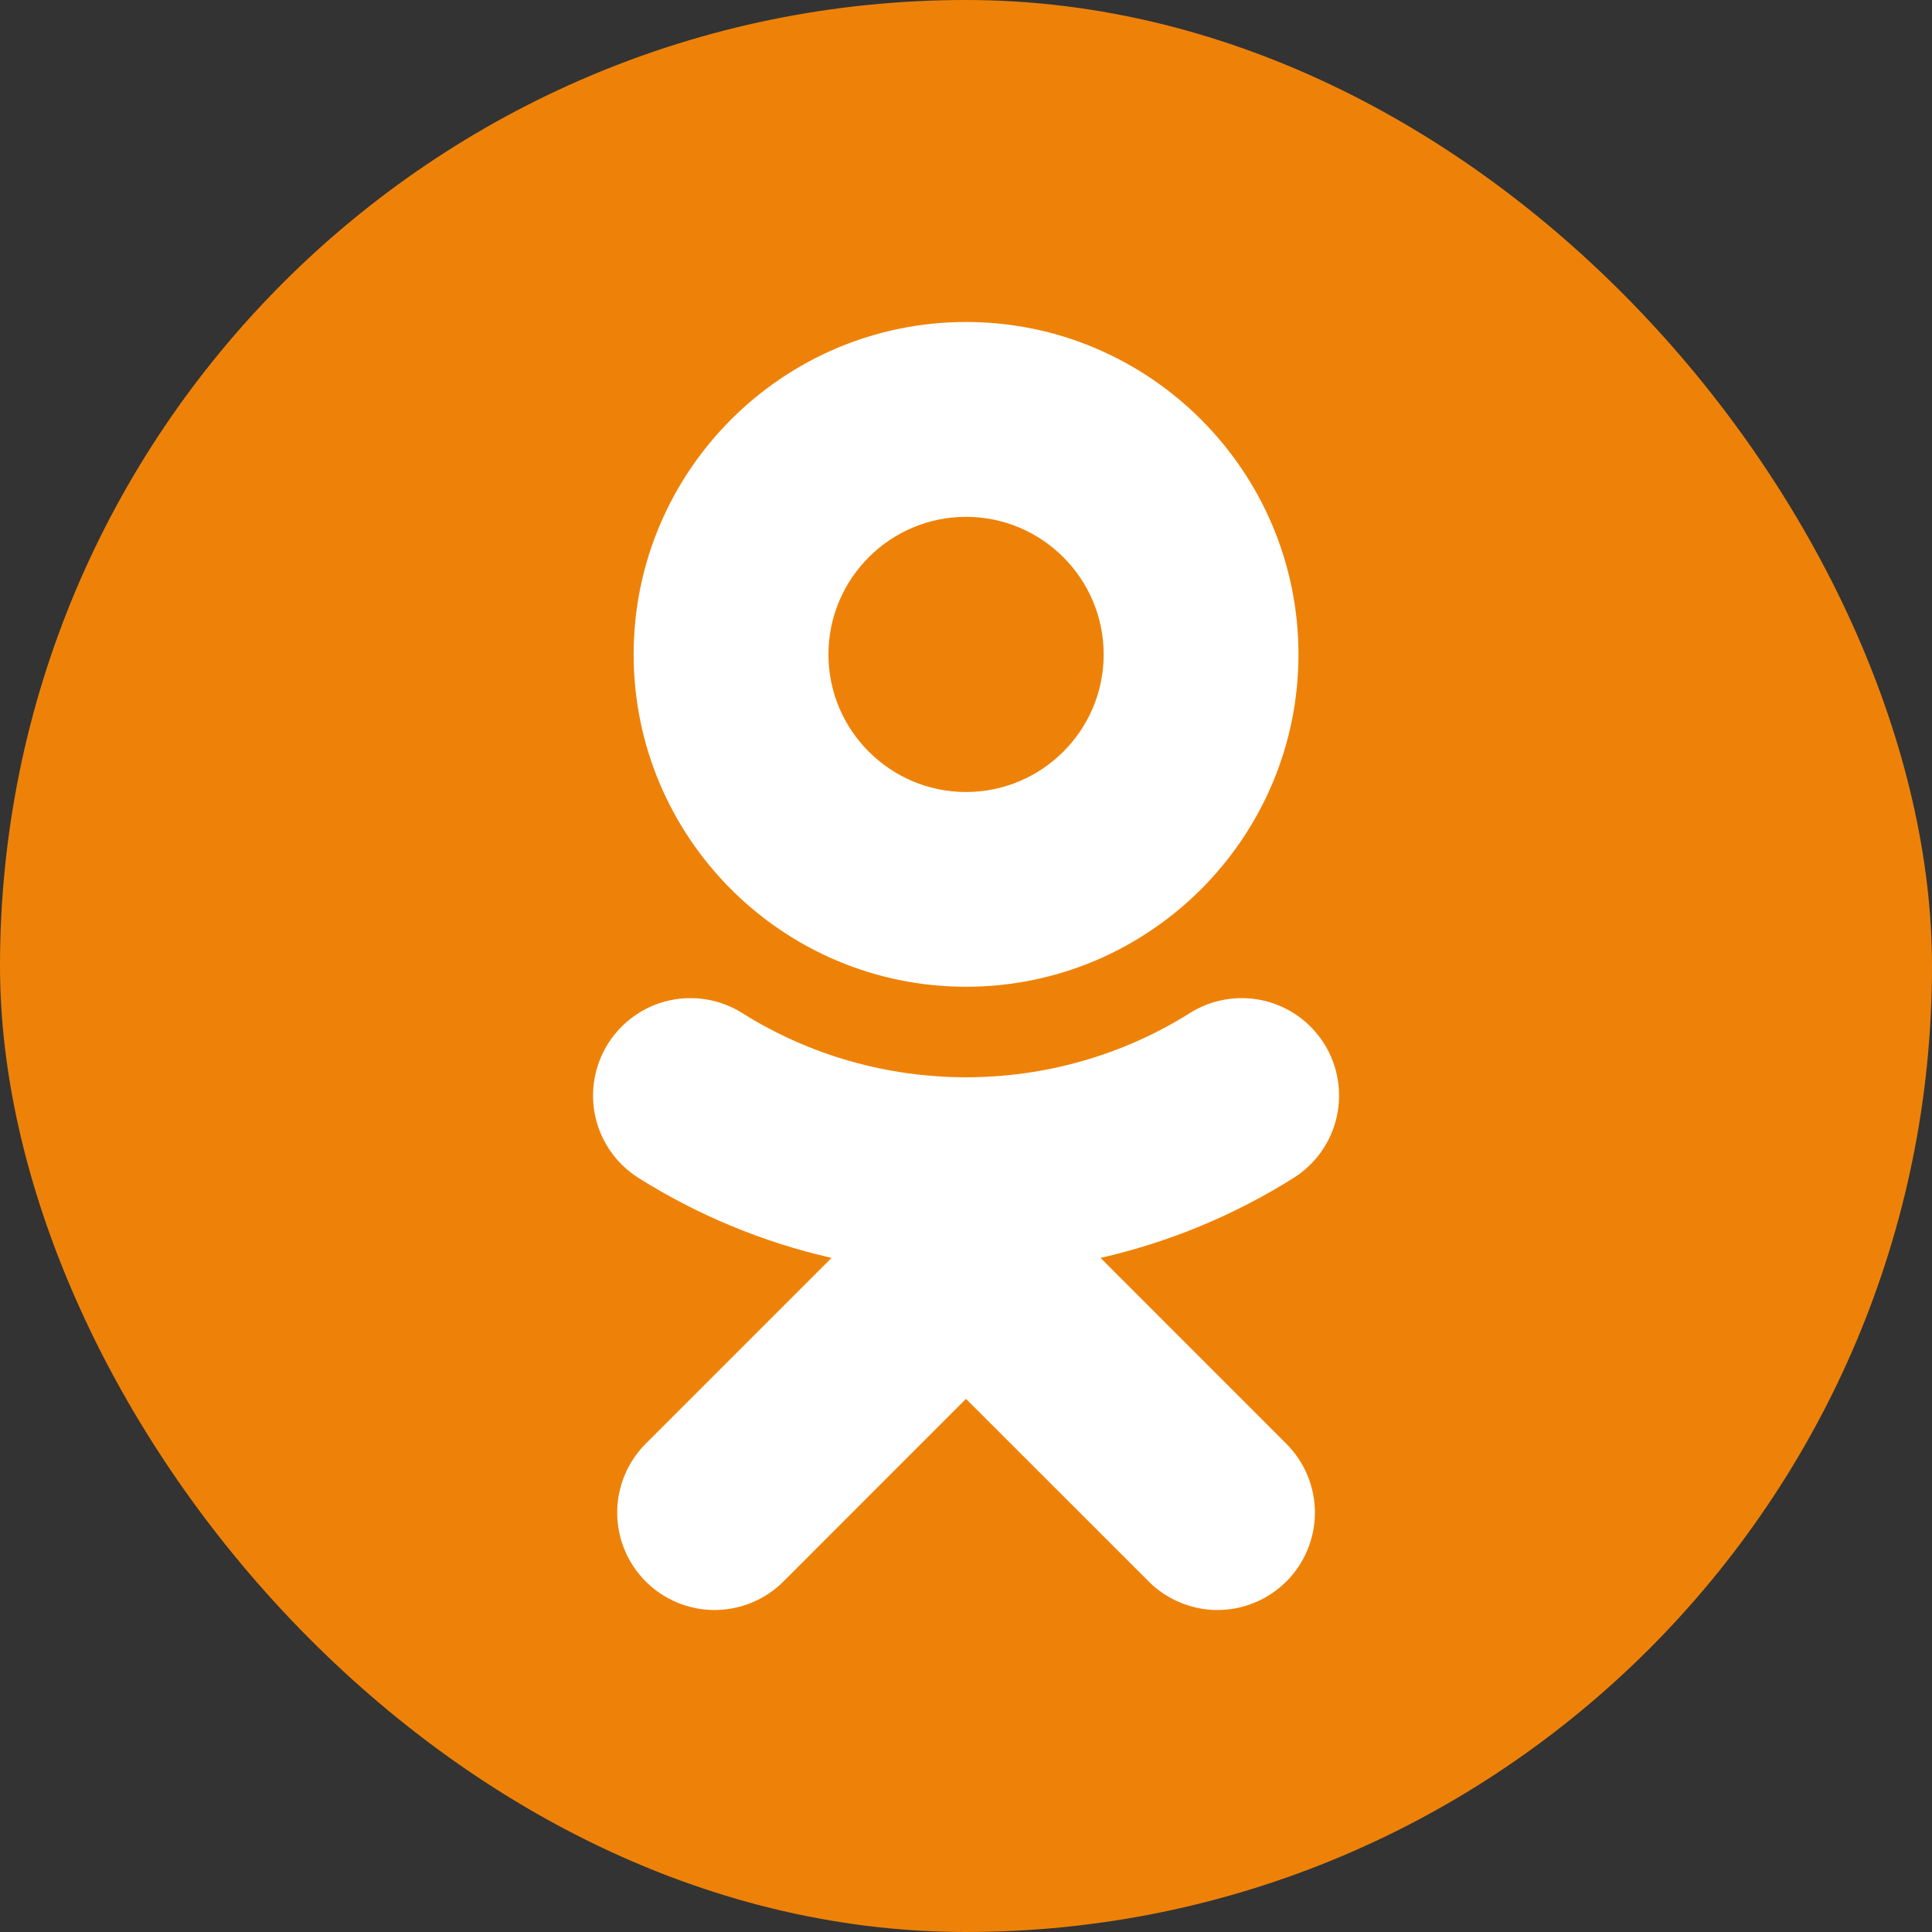
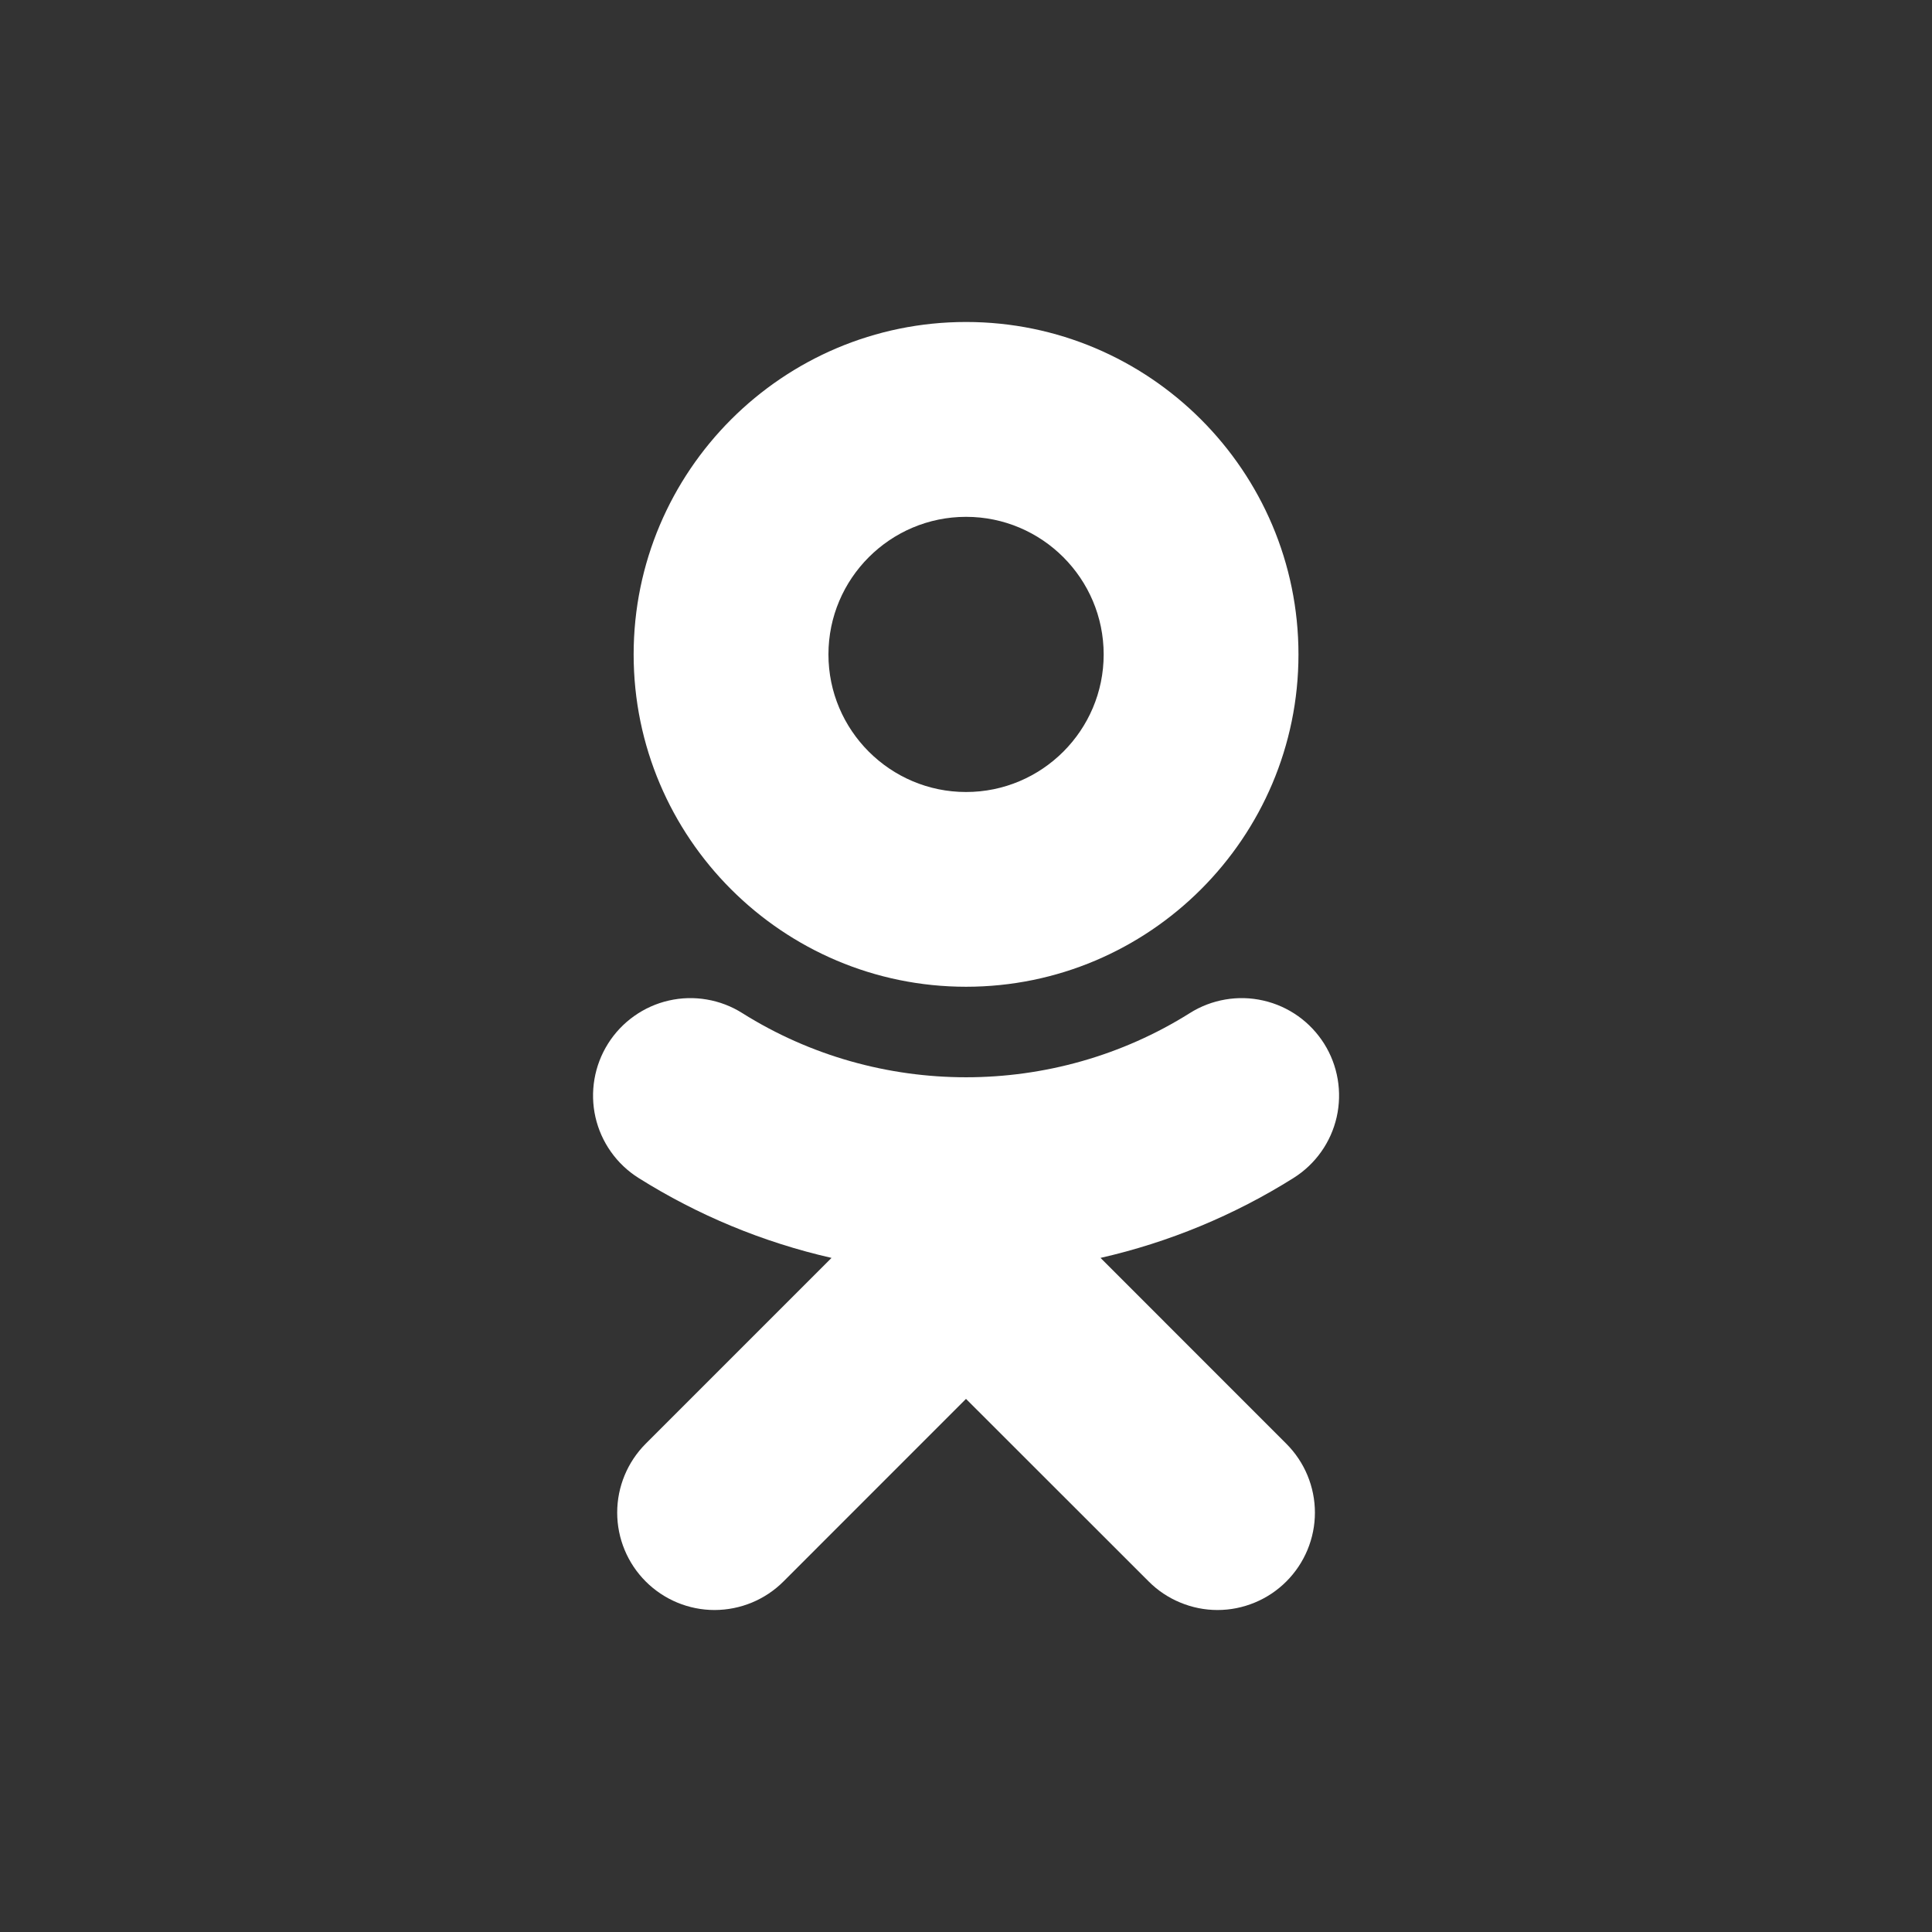
<svg xmlns="http://www.w3.org/2000/svg" width="35" height="35" viewBox="0 0 35 35" fill="none">
  <rect x="0" y="0" width="35" height="35" fill="#333333" stroke="none" />
-   <rect width="35" height="35" rx="17.5" fill="#EE8208" />
  <path d="M17.501 9.363C18.876 9.363 19.994 10.481 19.994 11.856C19.994 13.23 18.876 14.348 17.501 14.348C16.127 14.348 15.008 13.23 15.008 11.856C15.008 10.481 16.127 9.363 17.501 9.363ZM17.501 17.876C20.822 17.876 23.523 15.176 23.523 11.856C23.523 8.535 20.822 5.833 17.501 5.833C14.18 5.833 11.479 8.535 11.479 11.856C11.479 15.176 14.18 17.876 17.501 17.876ZM19.937 22.788C21.176 22.506 22.358 22.016 23.434 21.34C23.83 21.091 24.111 20.695 24.215 20.238C24.318 19.782 24.237 19.303 23.988 18.907C23.864 18.711 23.704 18.541 23.515 18.407C23.326 18.273 23.112 18.177 22.886 18.126C22.66 18.074 22.426 18.068 22.198 18.107C21.97 18.146 21.751 18.229 21.555 18.353C19.088 19.904 15.912 19.903 13.447 18.353C13.251 18.229 13.033 18.146 12.804 18.107C12.576 18.068 12.342 18.074 12.116 18.126C11.89 18.177 11.677 18.273 11.488 18.407C11.299 18.541 11.138 18.711 11.015 18.907C10.766 19.303 10.684 19.782 10.787 20.238C10.891 20.694 11.172 21.091 11.568 21.34C12.643 22.016 13.825 22.506 15.064 22.788L11.697 26.155C11.367 26.486 11.181 26.935 11.181 27.402C11.181 27.87 11.367 28.319 11.698 28.65C12.029 28.981 12.478 29.167 12.945 29.167C13.414 29.166 13.862 28.981 14.193 28.65L17.5 25.342L20.81 28.65C20.973 28.814 21.168 28.944 21.382 29.032C21.596 29.121 21.825 29.167 22.056 29.167C22.288 29.167 22.517 29.121 22.731 29.032C22.945 28.944 23.139 28.814 23.303 28.65C23.467 28.486 23.597 28.292 23.686 28.078C23.775 27.864 23.821 27.634 23.821 27.403C23.821 27.171 23.775 26.942 23.686 26.727C23.597 26.513 23.467 26.319 23.303 26.155L19.937 22.788Z" fill="white" />
</svg>